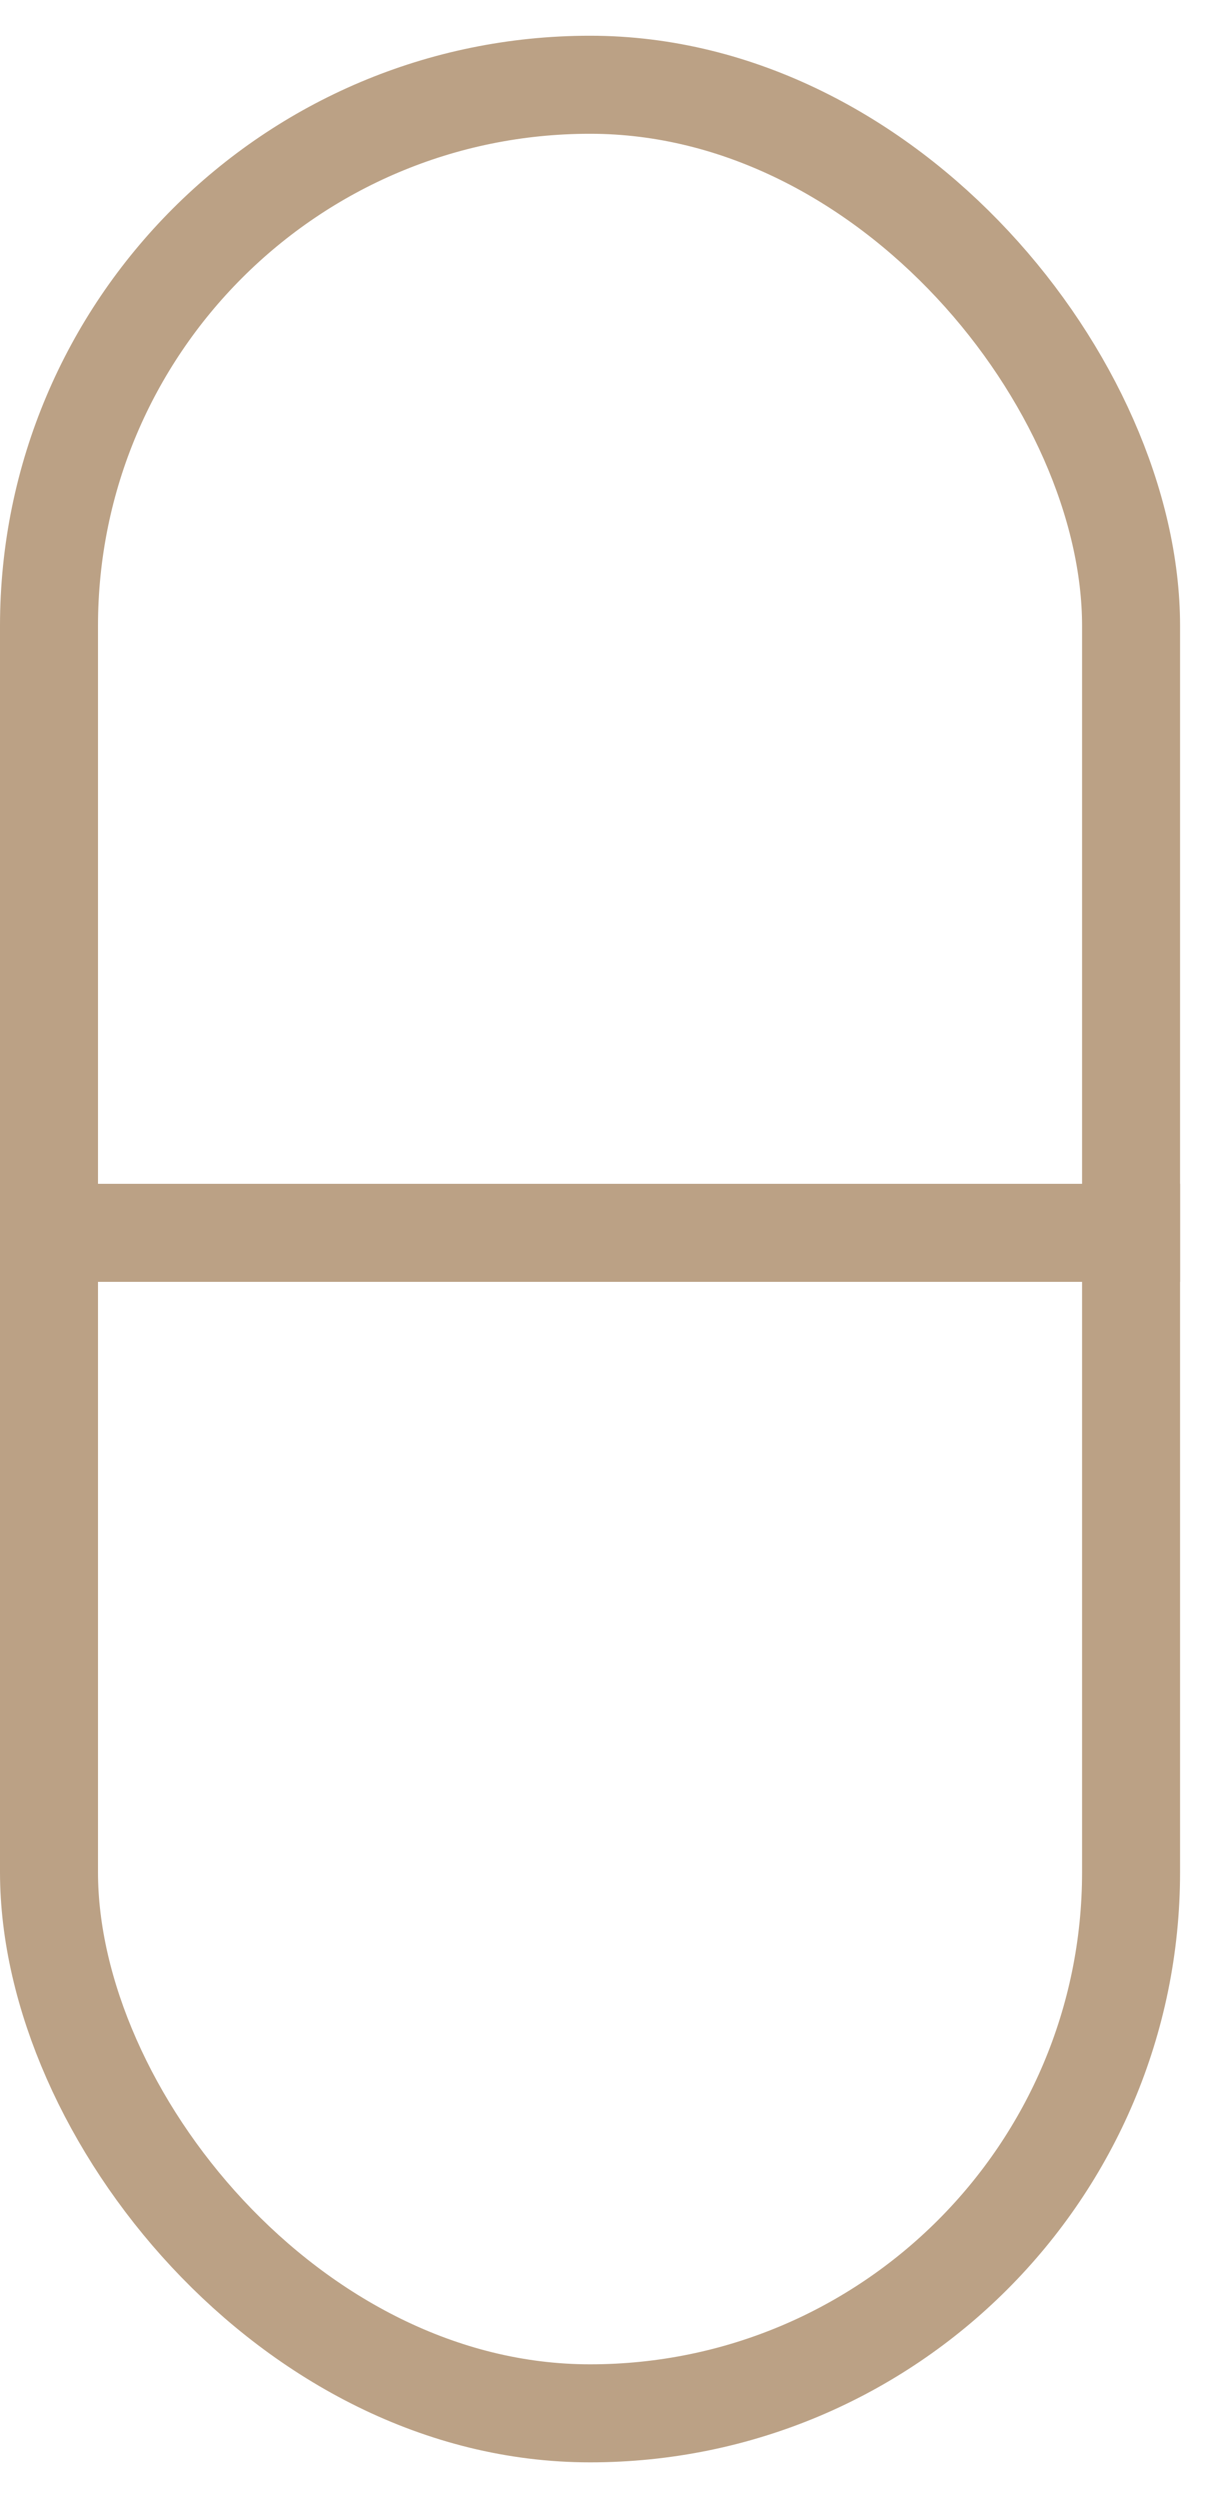
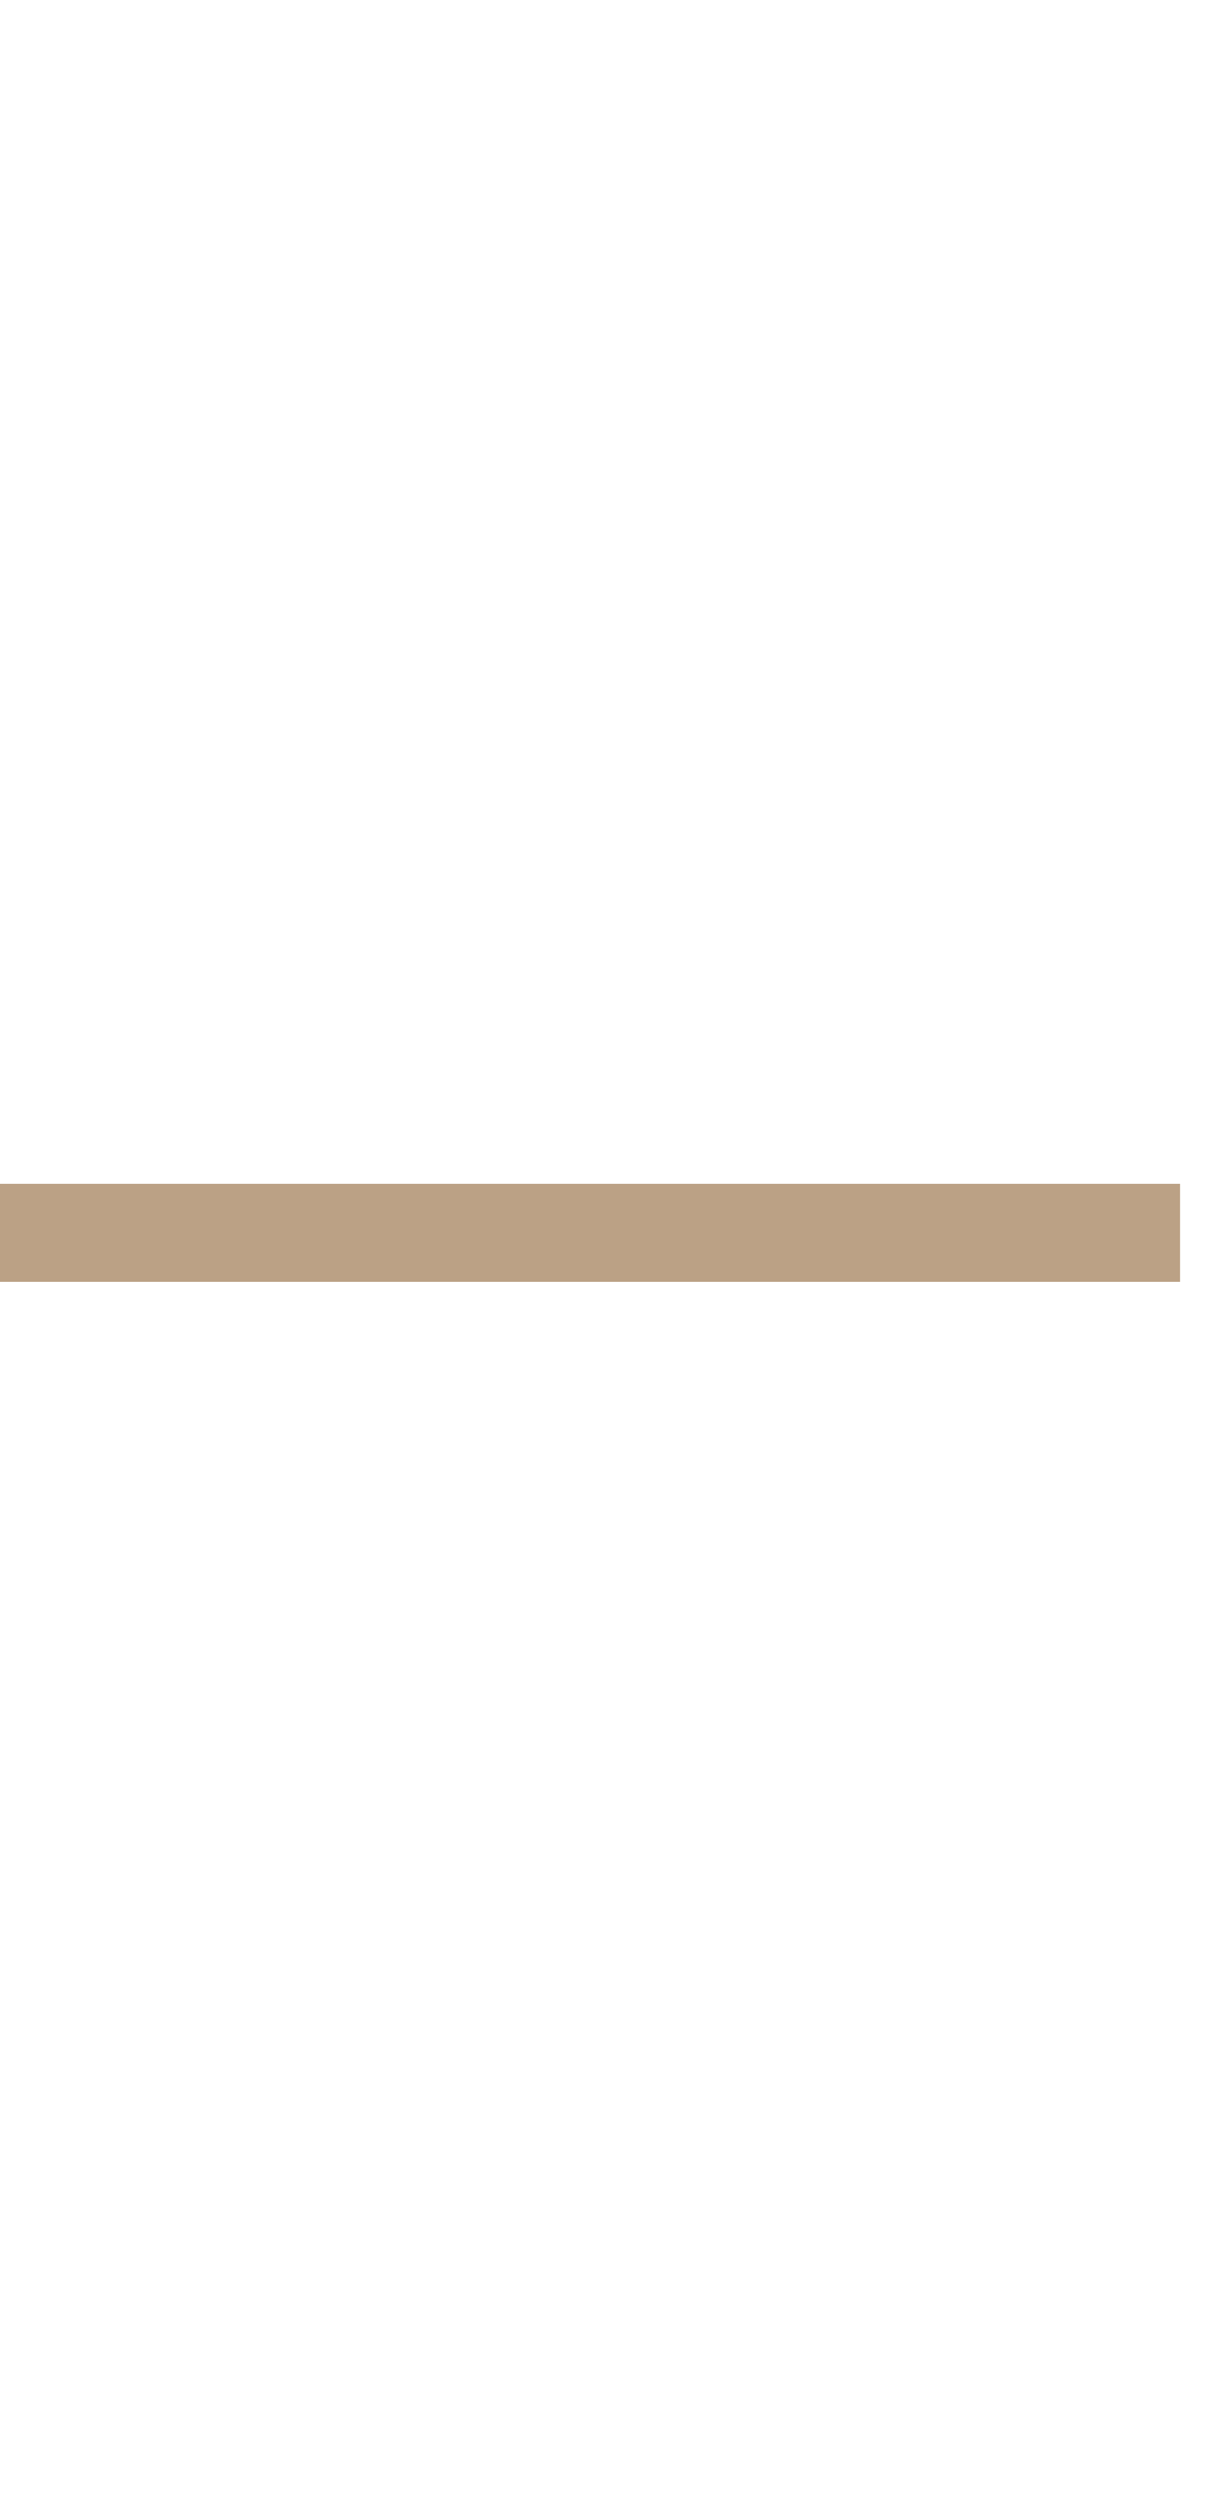
<svg xmlns="http://www.w3.org/2000/svg" fill="none" viewBox="0 0 25 51" height="51" width="25">
-   <rect stroke-width="2" stroke="#BBA185" rx="11.041" height="47.503" width="22.083" y="1.729" x="1" />
  <line stroke-width="2" stroke="#BBA185" y2="25.15" x2="24.083" y1="25.15" />
</svg>